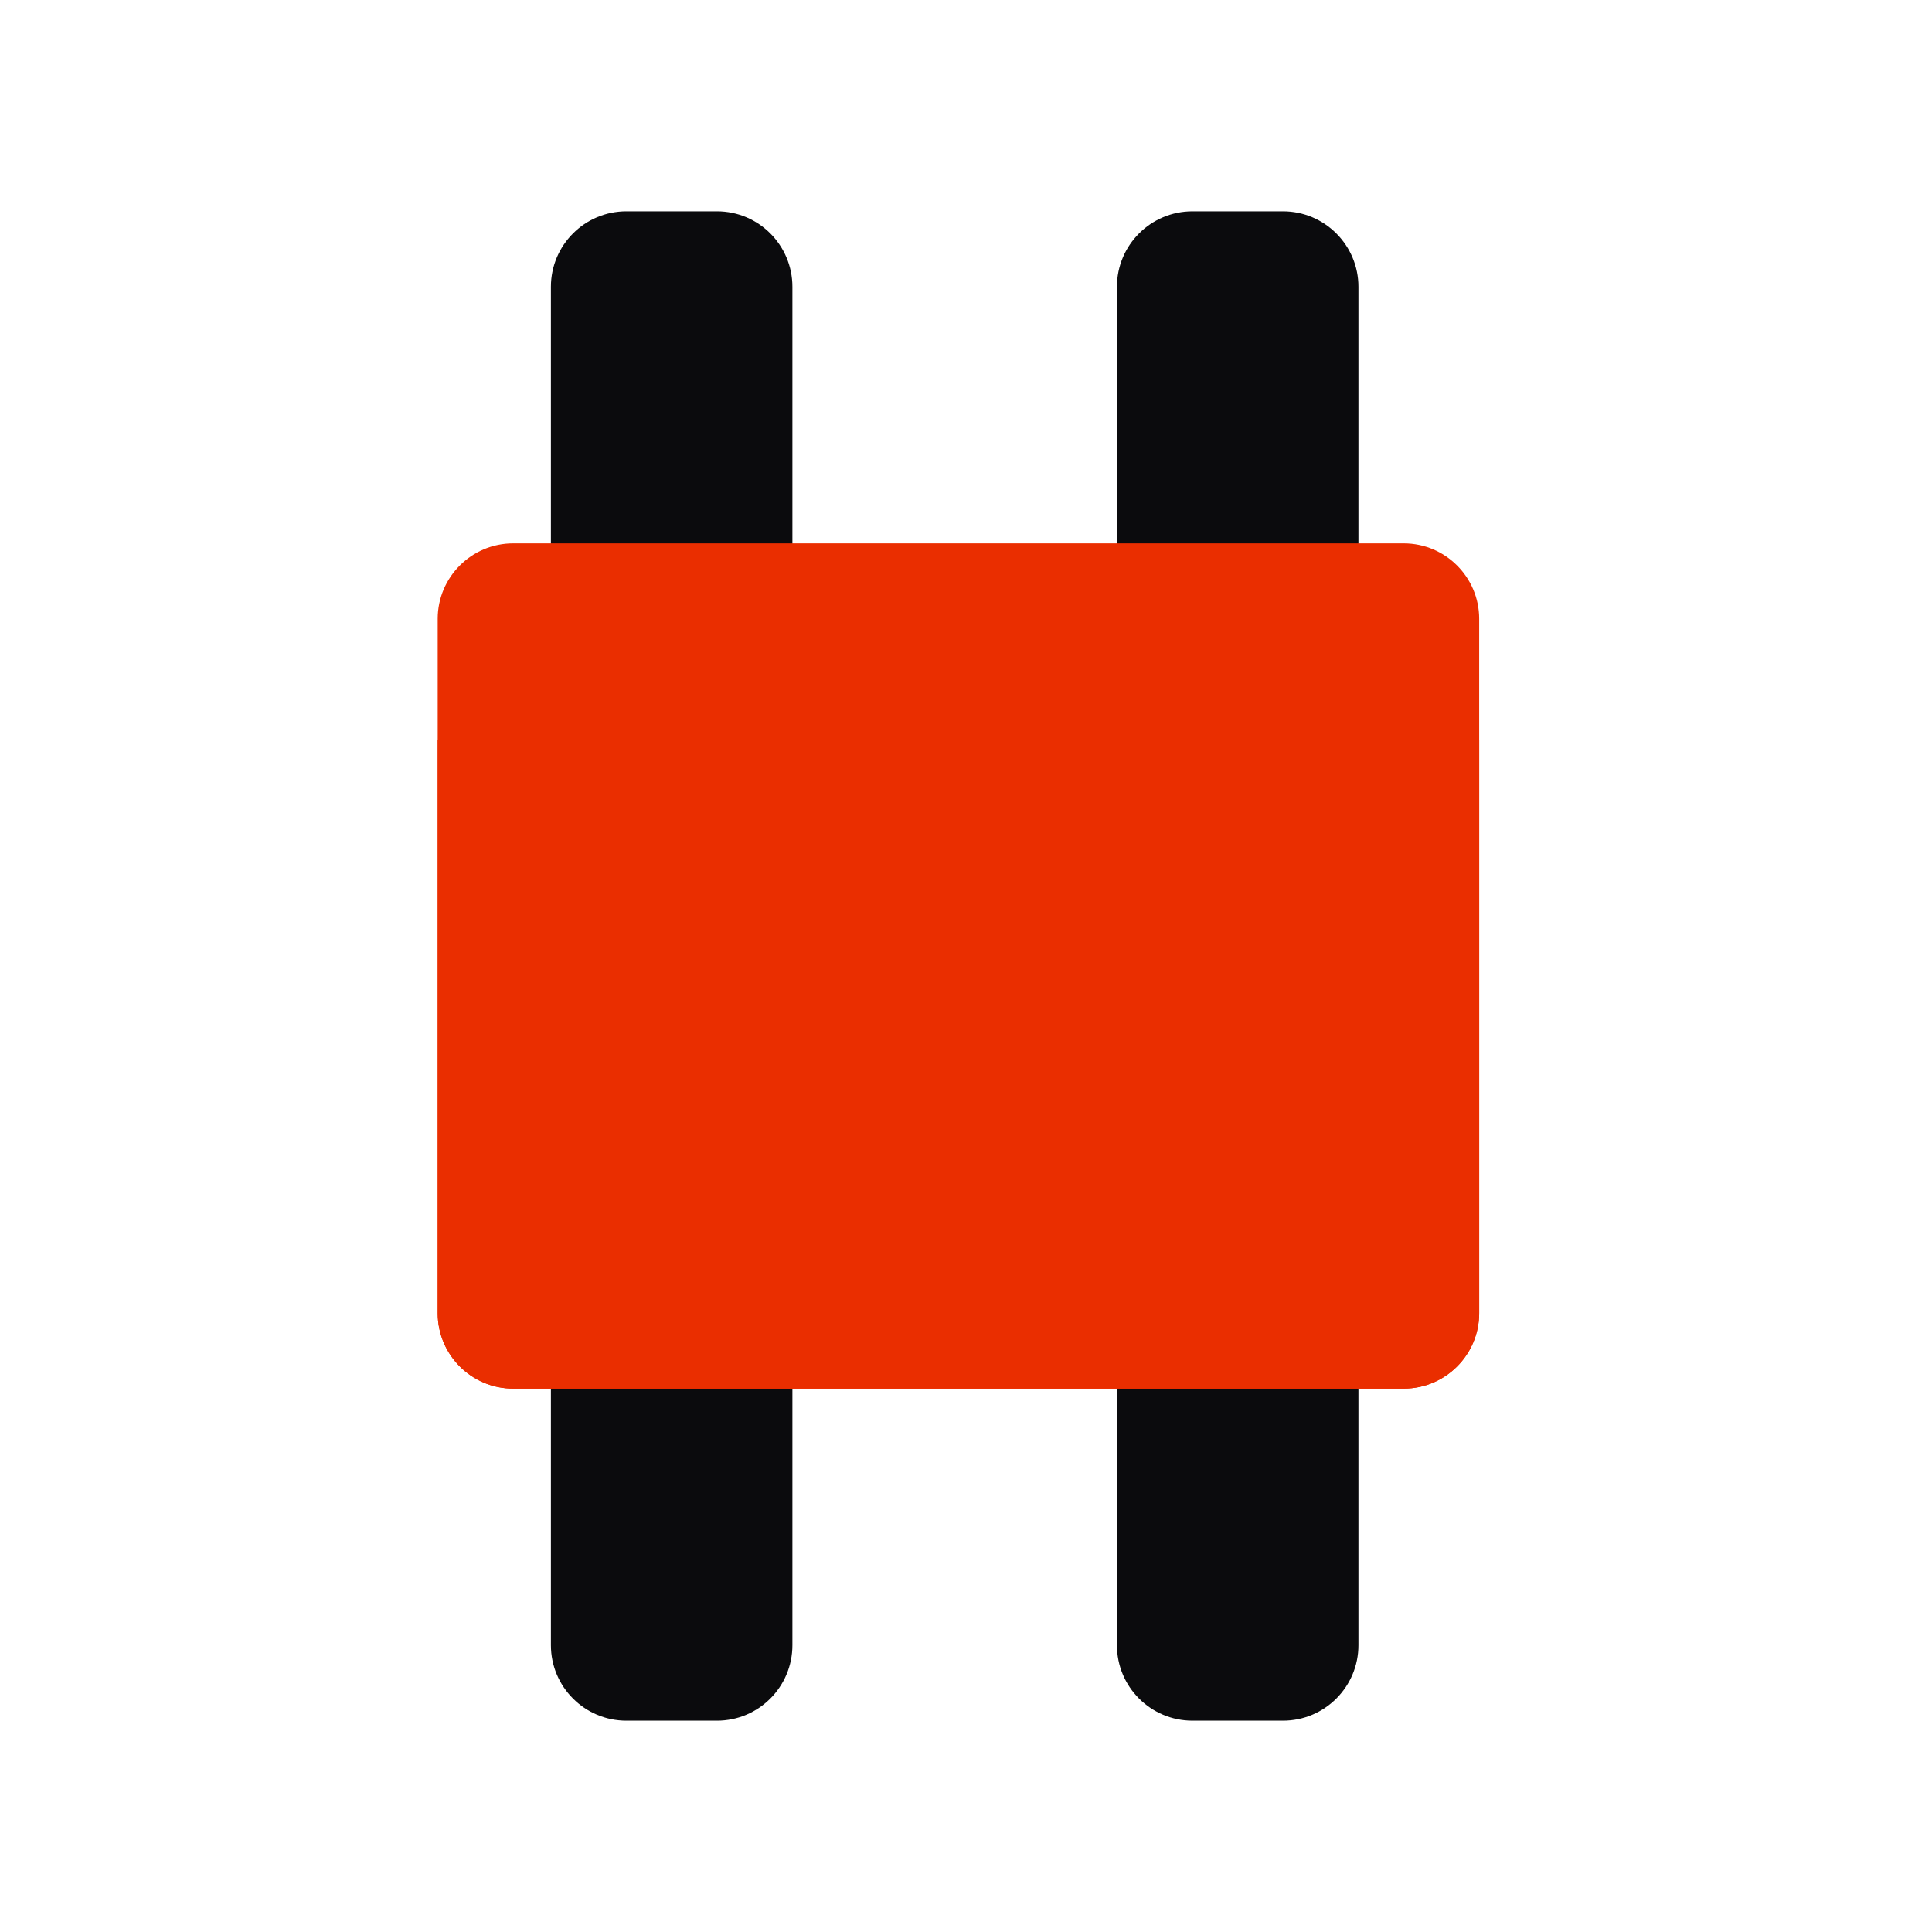
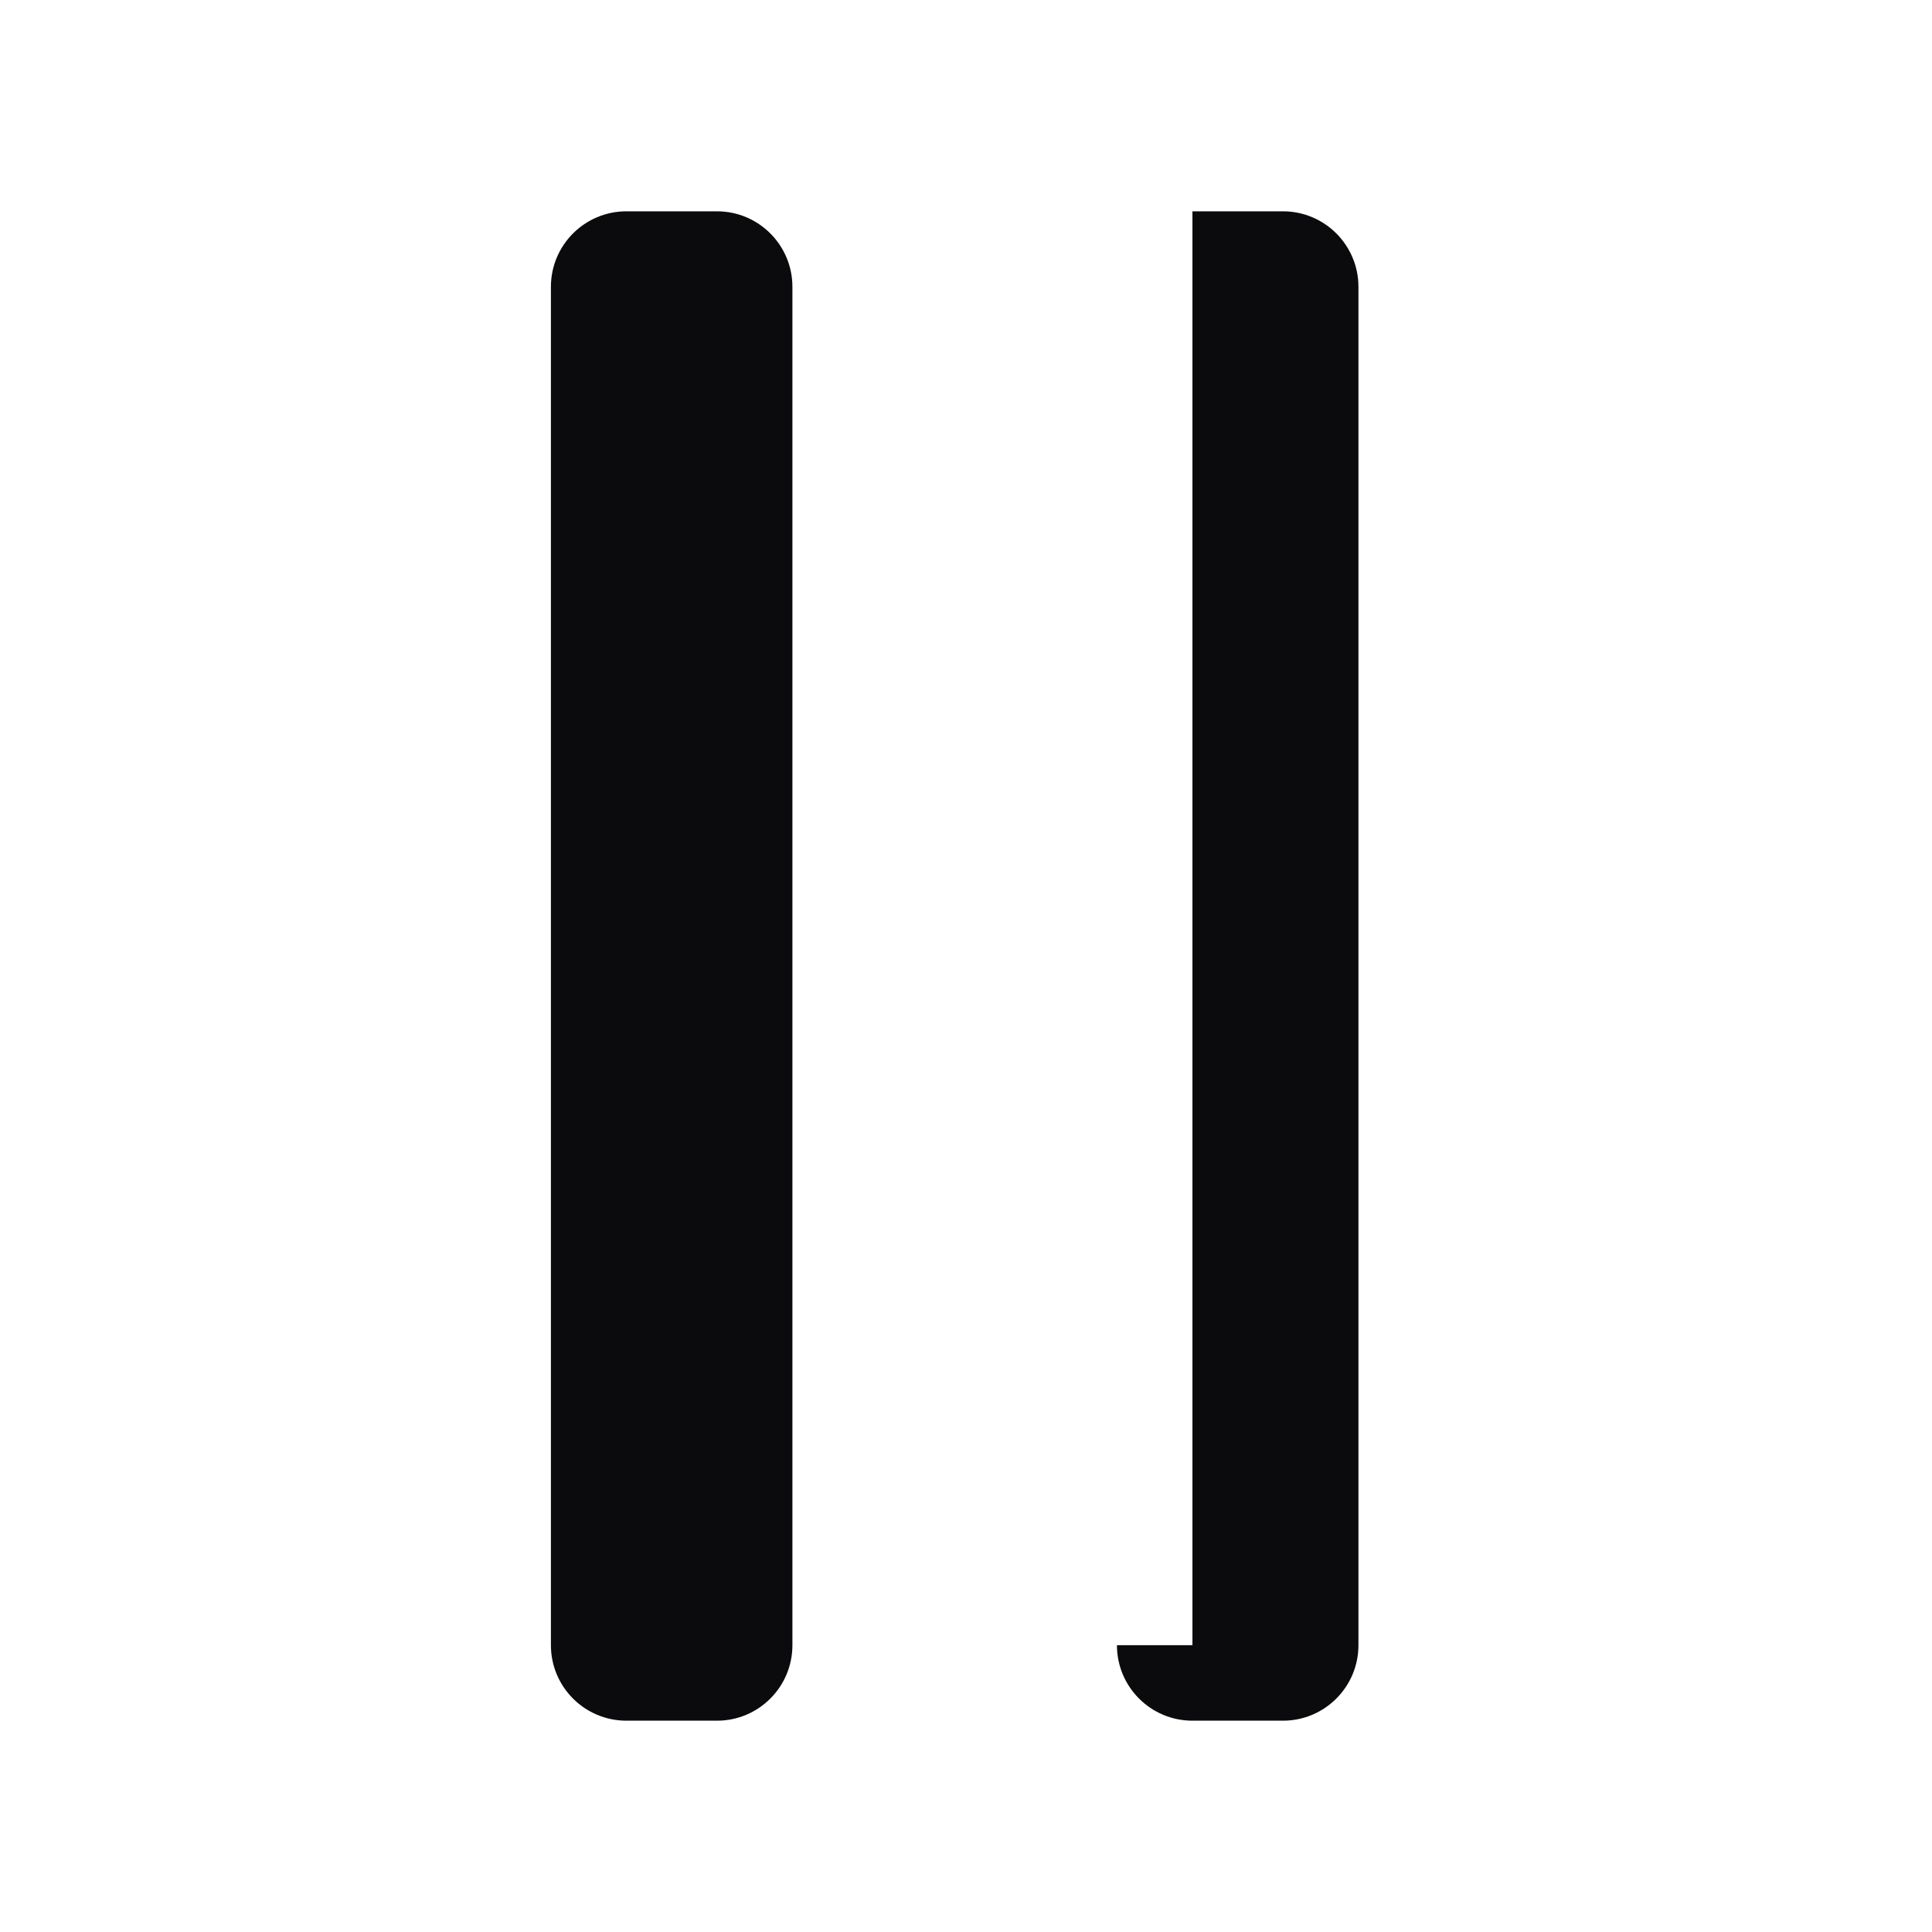
<svg xmlns="http://www.w3.org/2000/svg" width="40" height="40" viewBox="0 0 40 40" fill="none">
-   <path fill-rule="evenodd" clip-rule="evenodd" d="M11.406 34.062C11.406 34.925 12.106 35.625 12.969 35.625H14.844C15.707 35.625 16.406 34.925 16.406 34.062V5.938C16.406 5.075 15.707 4.375 14.844 4.375H12.969C12.106 4.375 11.406 5.075 11.406 5.938V34.062ZM23.125 34.062C23.125 34.925 23.825 35.625 24.688 35.625H26.562C27.425 35.625 28.125 34.925 28.125 34.062V5.938C28.125 5.075 27.425 4.375 26.562 4.375H24.688C23.825 4.375 23.125 5.075 23.125 5.938V34.062Z" fill="#0B0B0D" />
-   <path d="M9.062 12.812C9.062 11.95 9.762 11.25 10.625 11.25H29.062C29.925 11.25 30.625 11.95 30.625 12.812V27.188C30.625 28.05 29.925 28.75 29.062 28.75H10.625C9.762 28.75 9.062 28.05 9.062 27.188V12.812Z" fill="#EA2E00" />
-   <path d="M9.062 15.312H30.625V27.188C30.625 28.05 29.925 28.75 29.062 28.75H10.625C9.762 28.75 9.062 28.05 9.062 27.188V15.312Z" fill="#EA2E00" />
+   <path fill-rule="evenodd" clip-rule="evenodd" d="M11.406 34.062C11.406 34.925 12.106 35.625 12.969 35.625H14.844C15.707 35.625 16.406 34.925 16.406 34.062V5.938C16.406 5.075 15.707 4.375 14.844 4.375H12.969C12.106 4.375 11.406 5.075 11.406 5.938V34.062ZM23.125 34.062C23.125 34.925 23.825 35.625 24.688 35.625H26.562C27.425 35.625 28.125 34.925 28.125 34.062V5.938C28.125 5.075 27.425 4.375 26.562 4.375H24.688V34.062Z" fill="#0B0B0D" />
</svg>